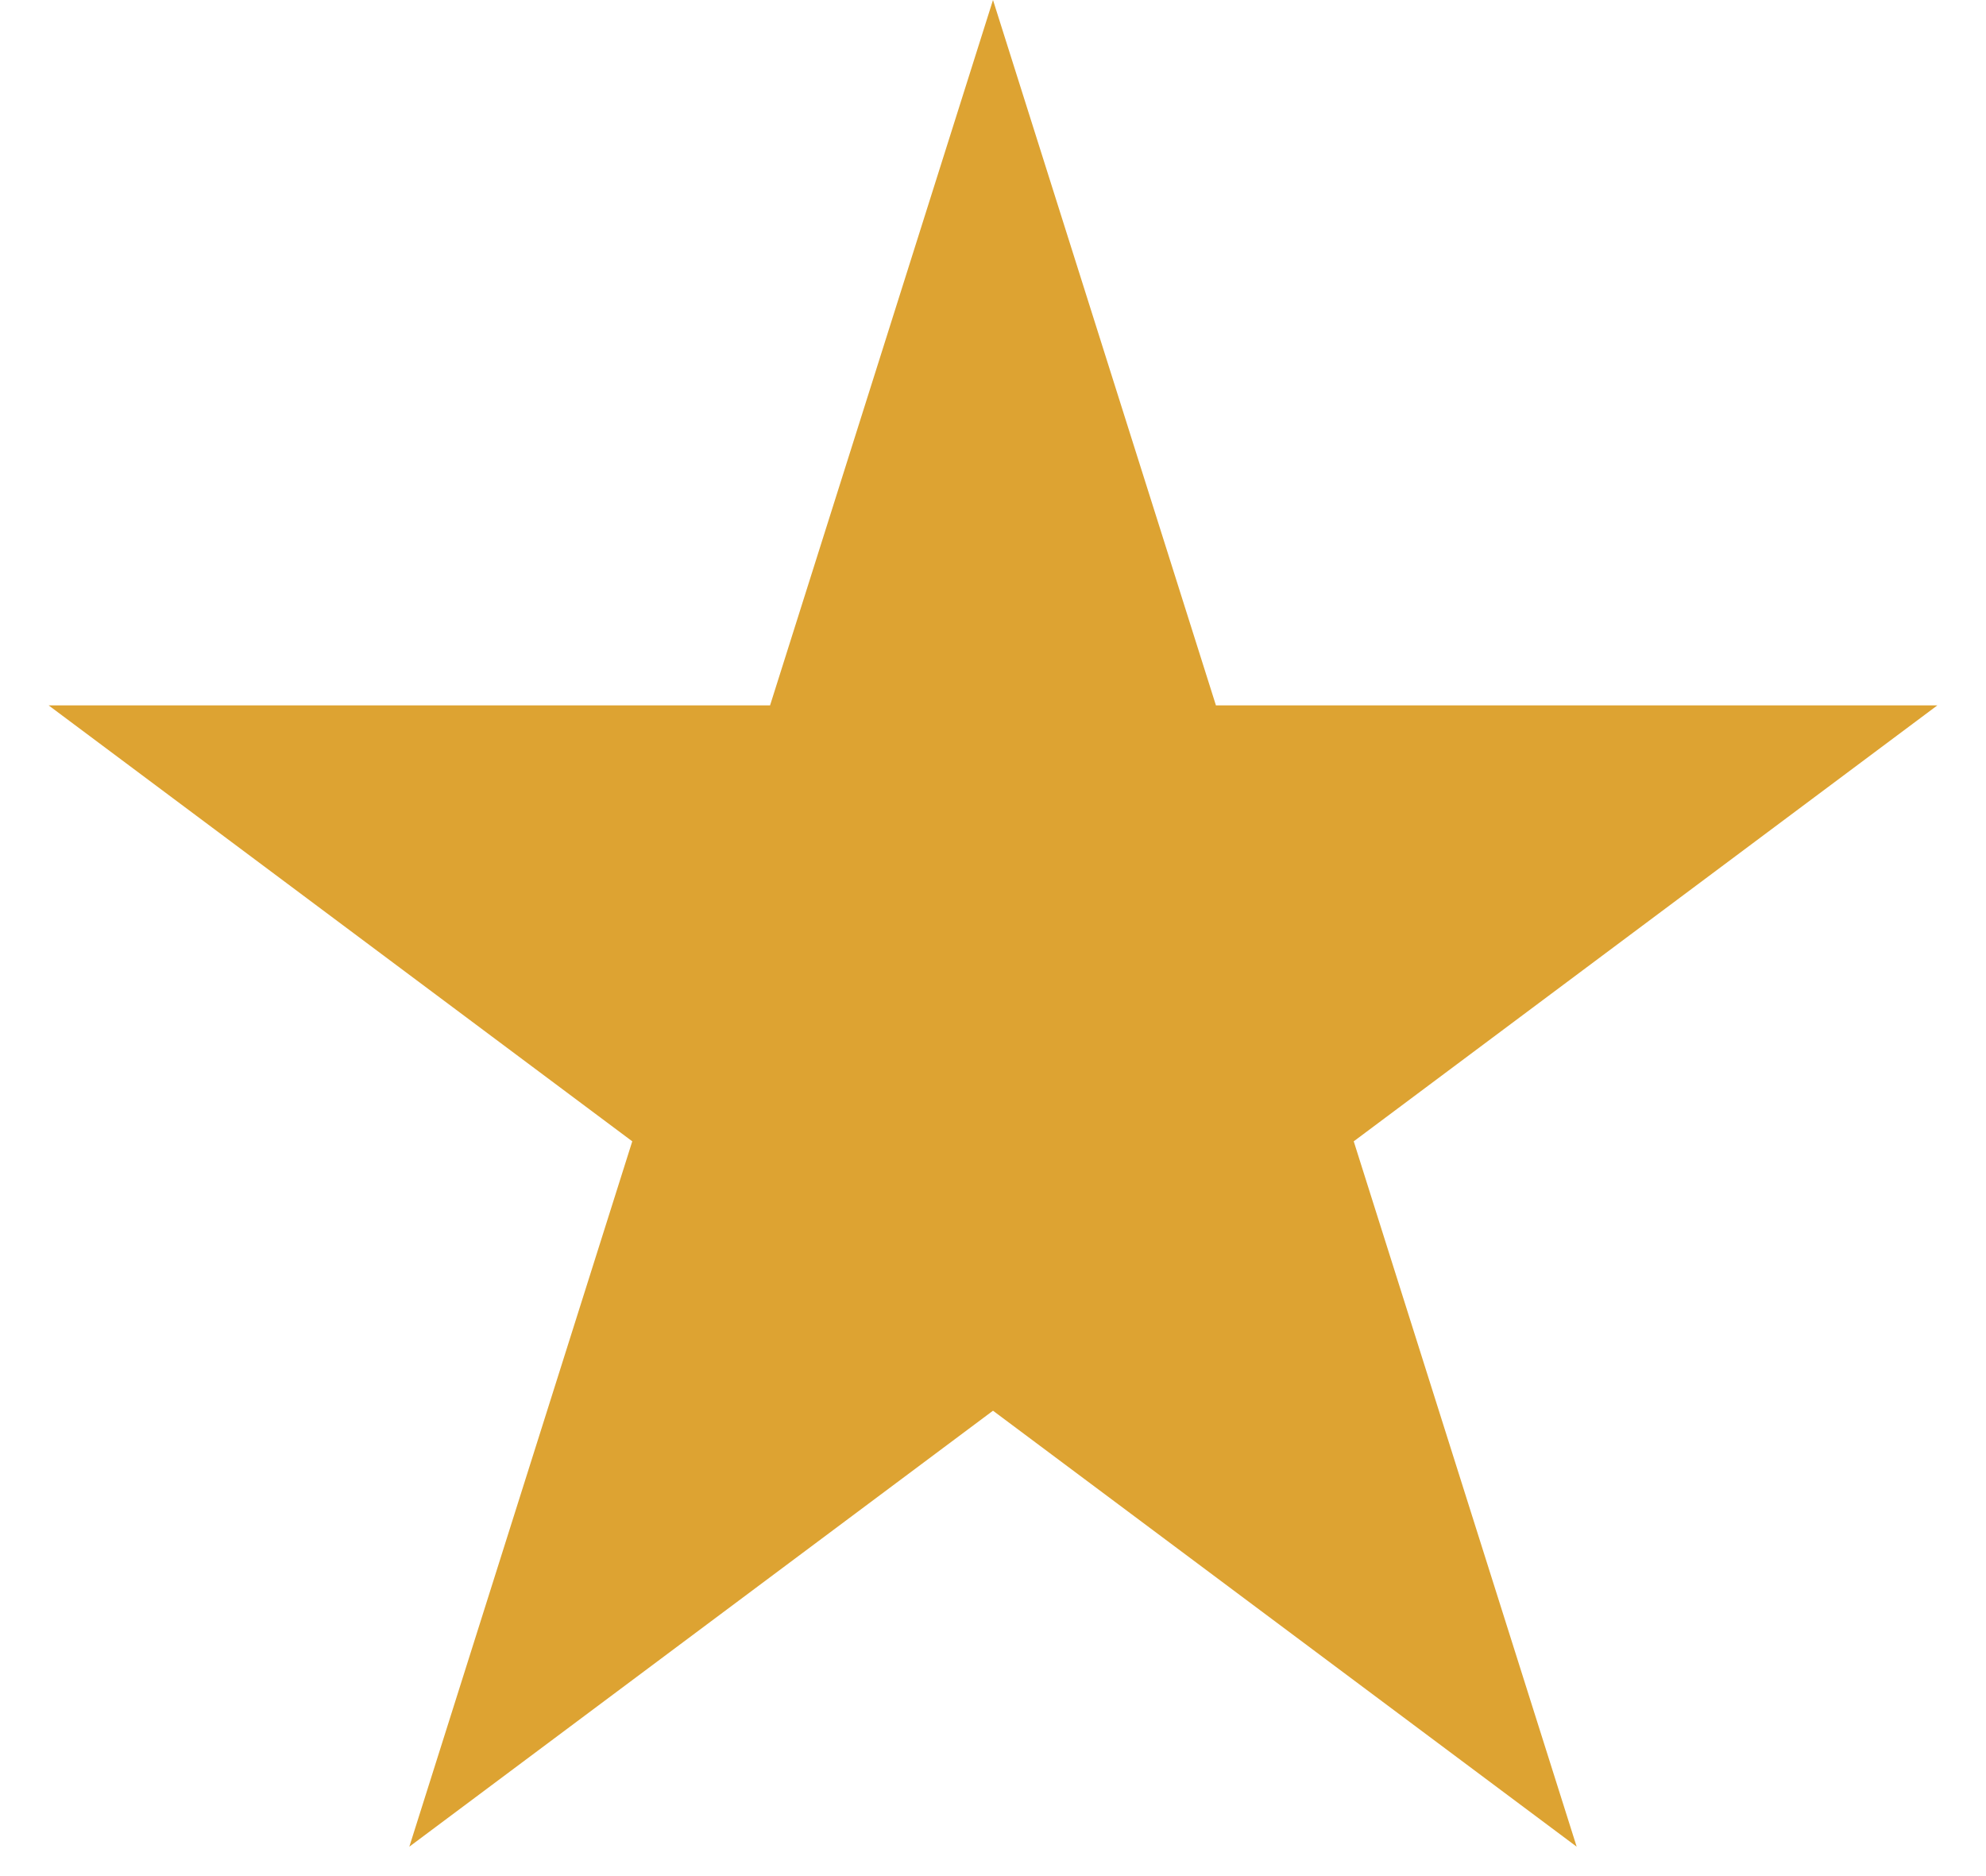
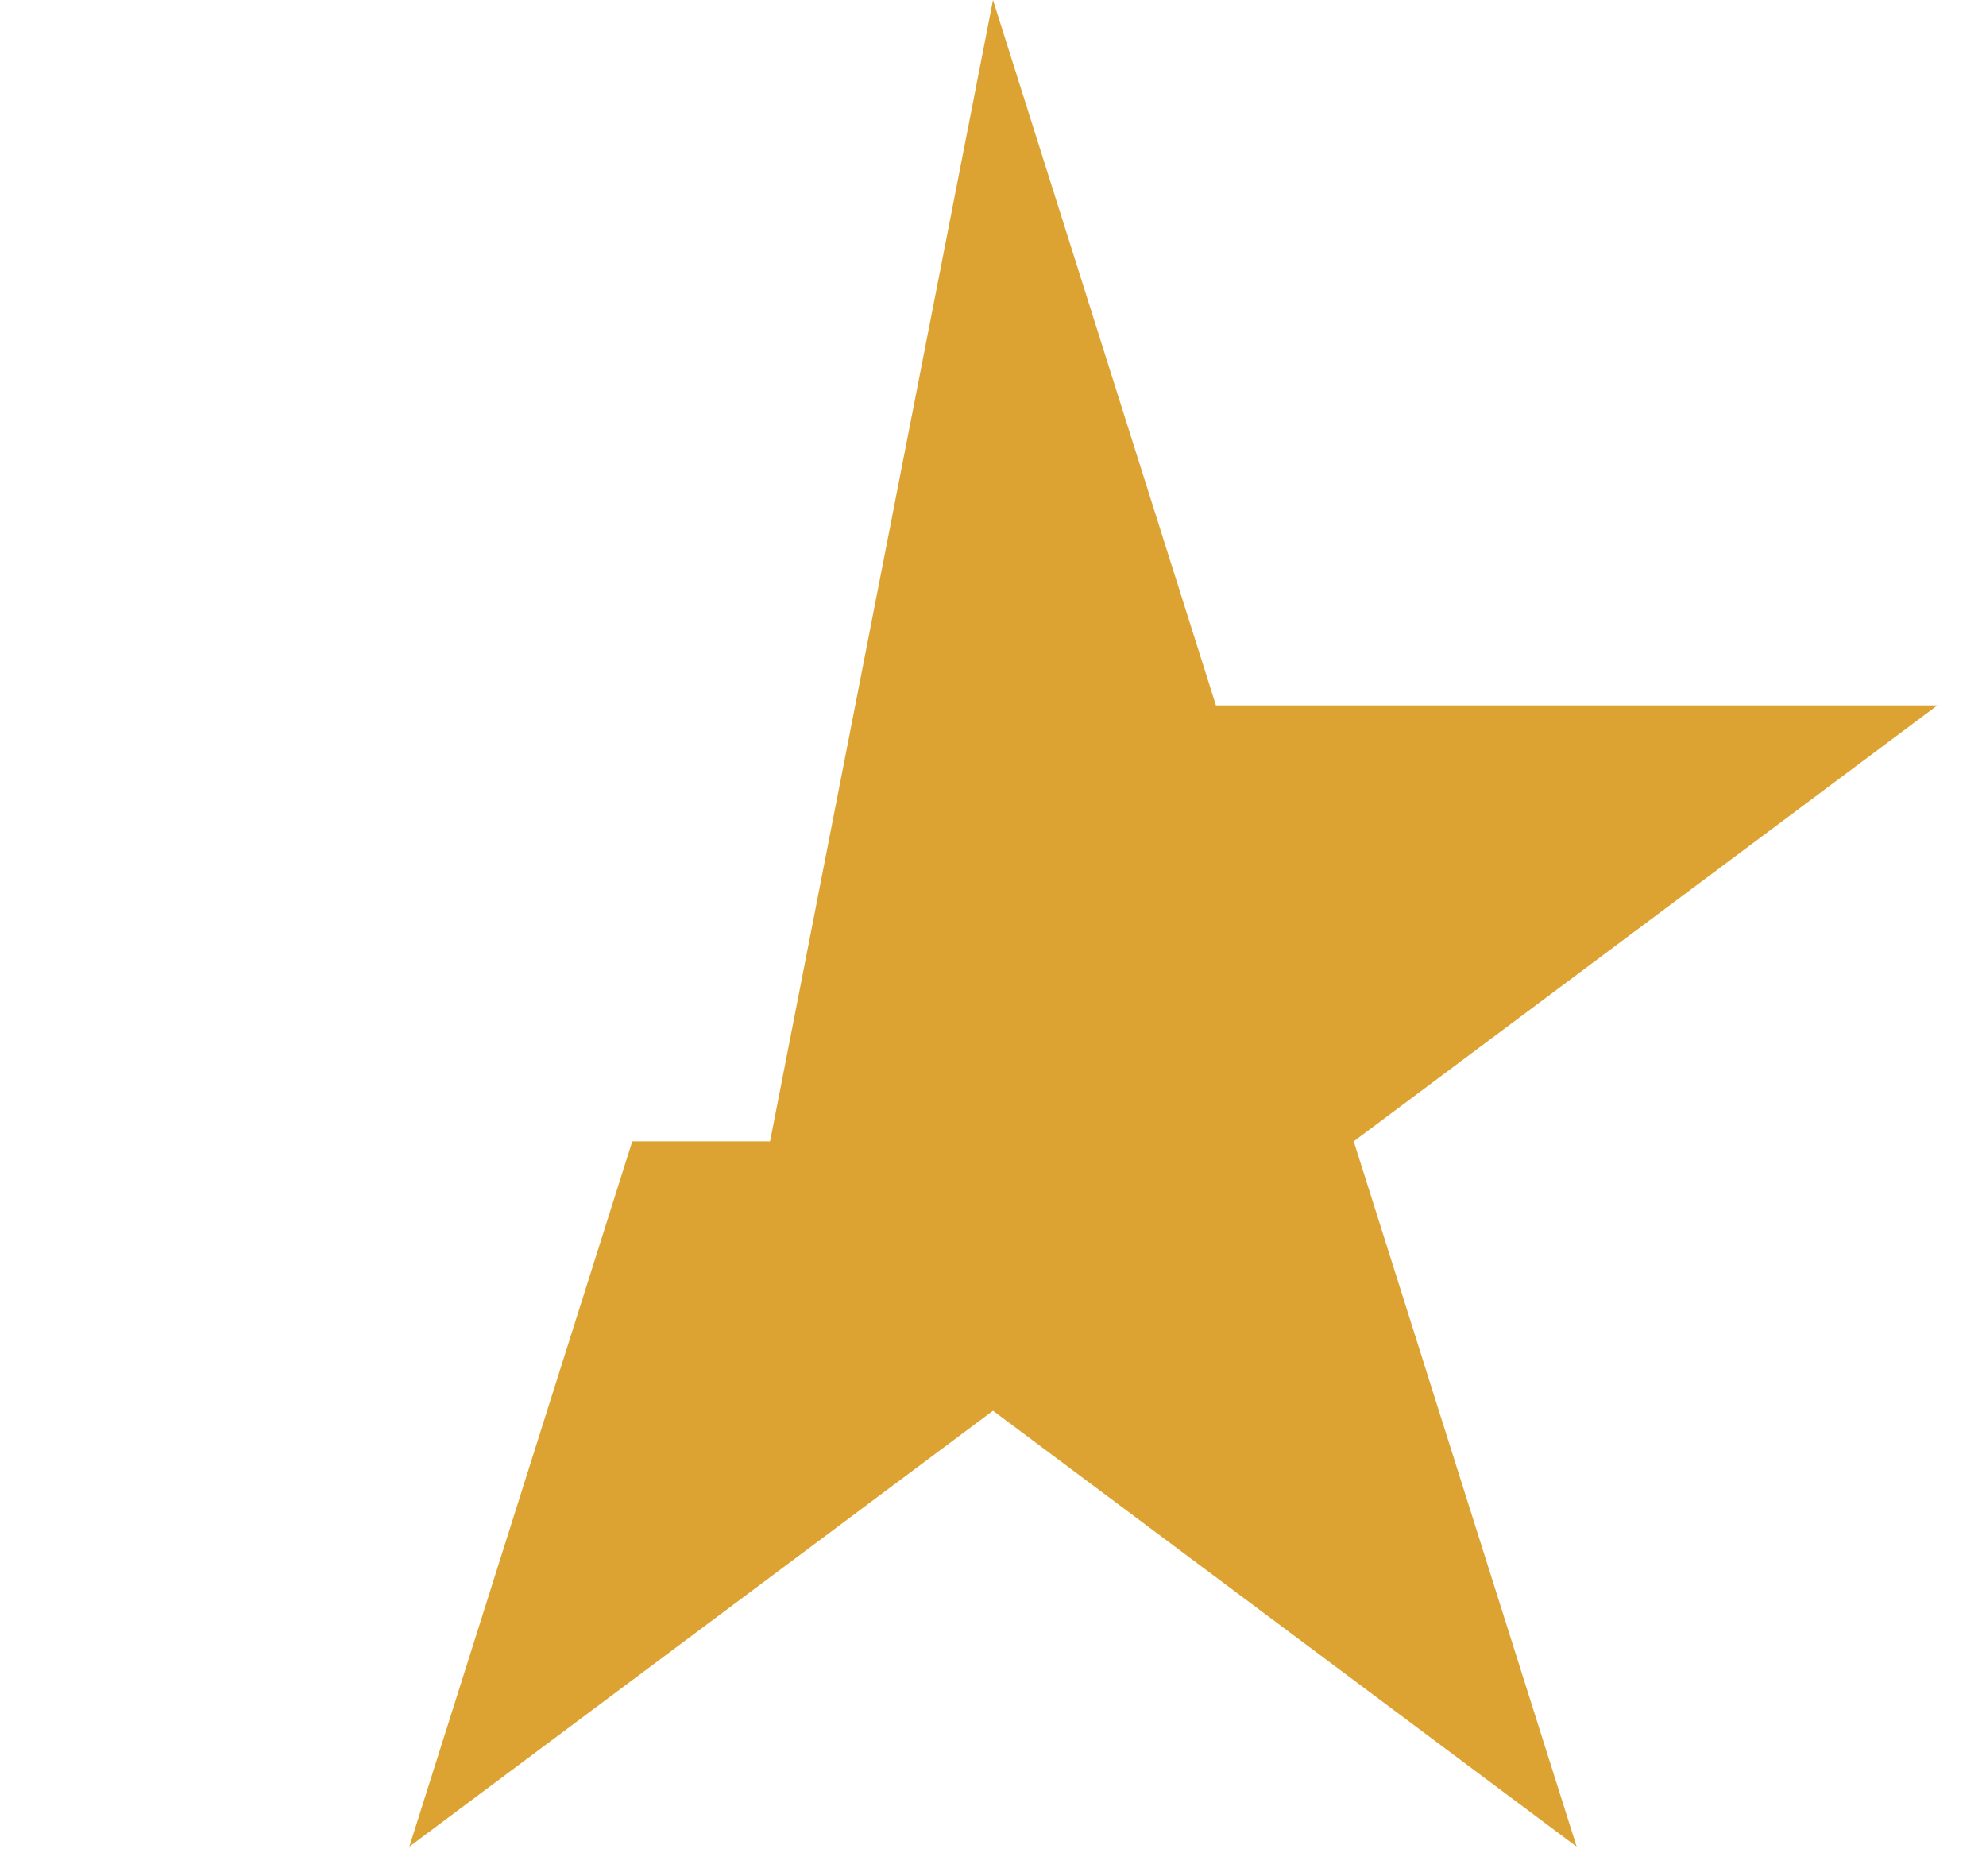
<svg xmlns="http://www.w3.org/2000/svg" width="36" height="34" viewBox="0 0 36 34" fill="none">
-   <path d="M18 0L22.041 12.783H35.119L24.539 20.684L28.58 33.467L18 25.566L7.42 33.467L11.461 20.684L0.881 12.783H13.959L18 0Z" fill="#DDA332" />
+   <path d="M18 0L22.041 12.783H35.119L24.539 20.684L28.58 33.467L18 25.566L7.42 33.467L11.461 20.684H13.959L18 0Z" fill="#DDA332" />
</svg>